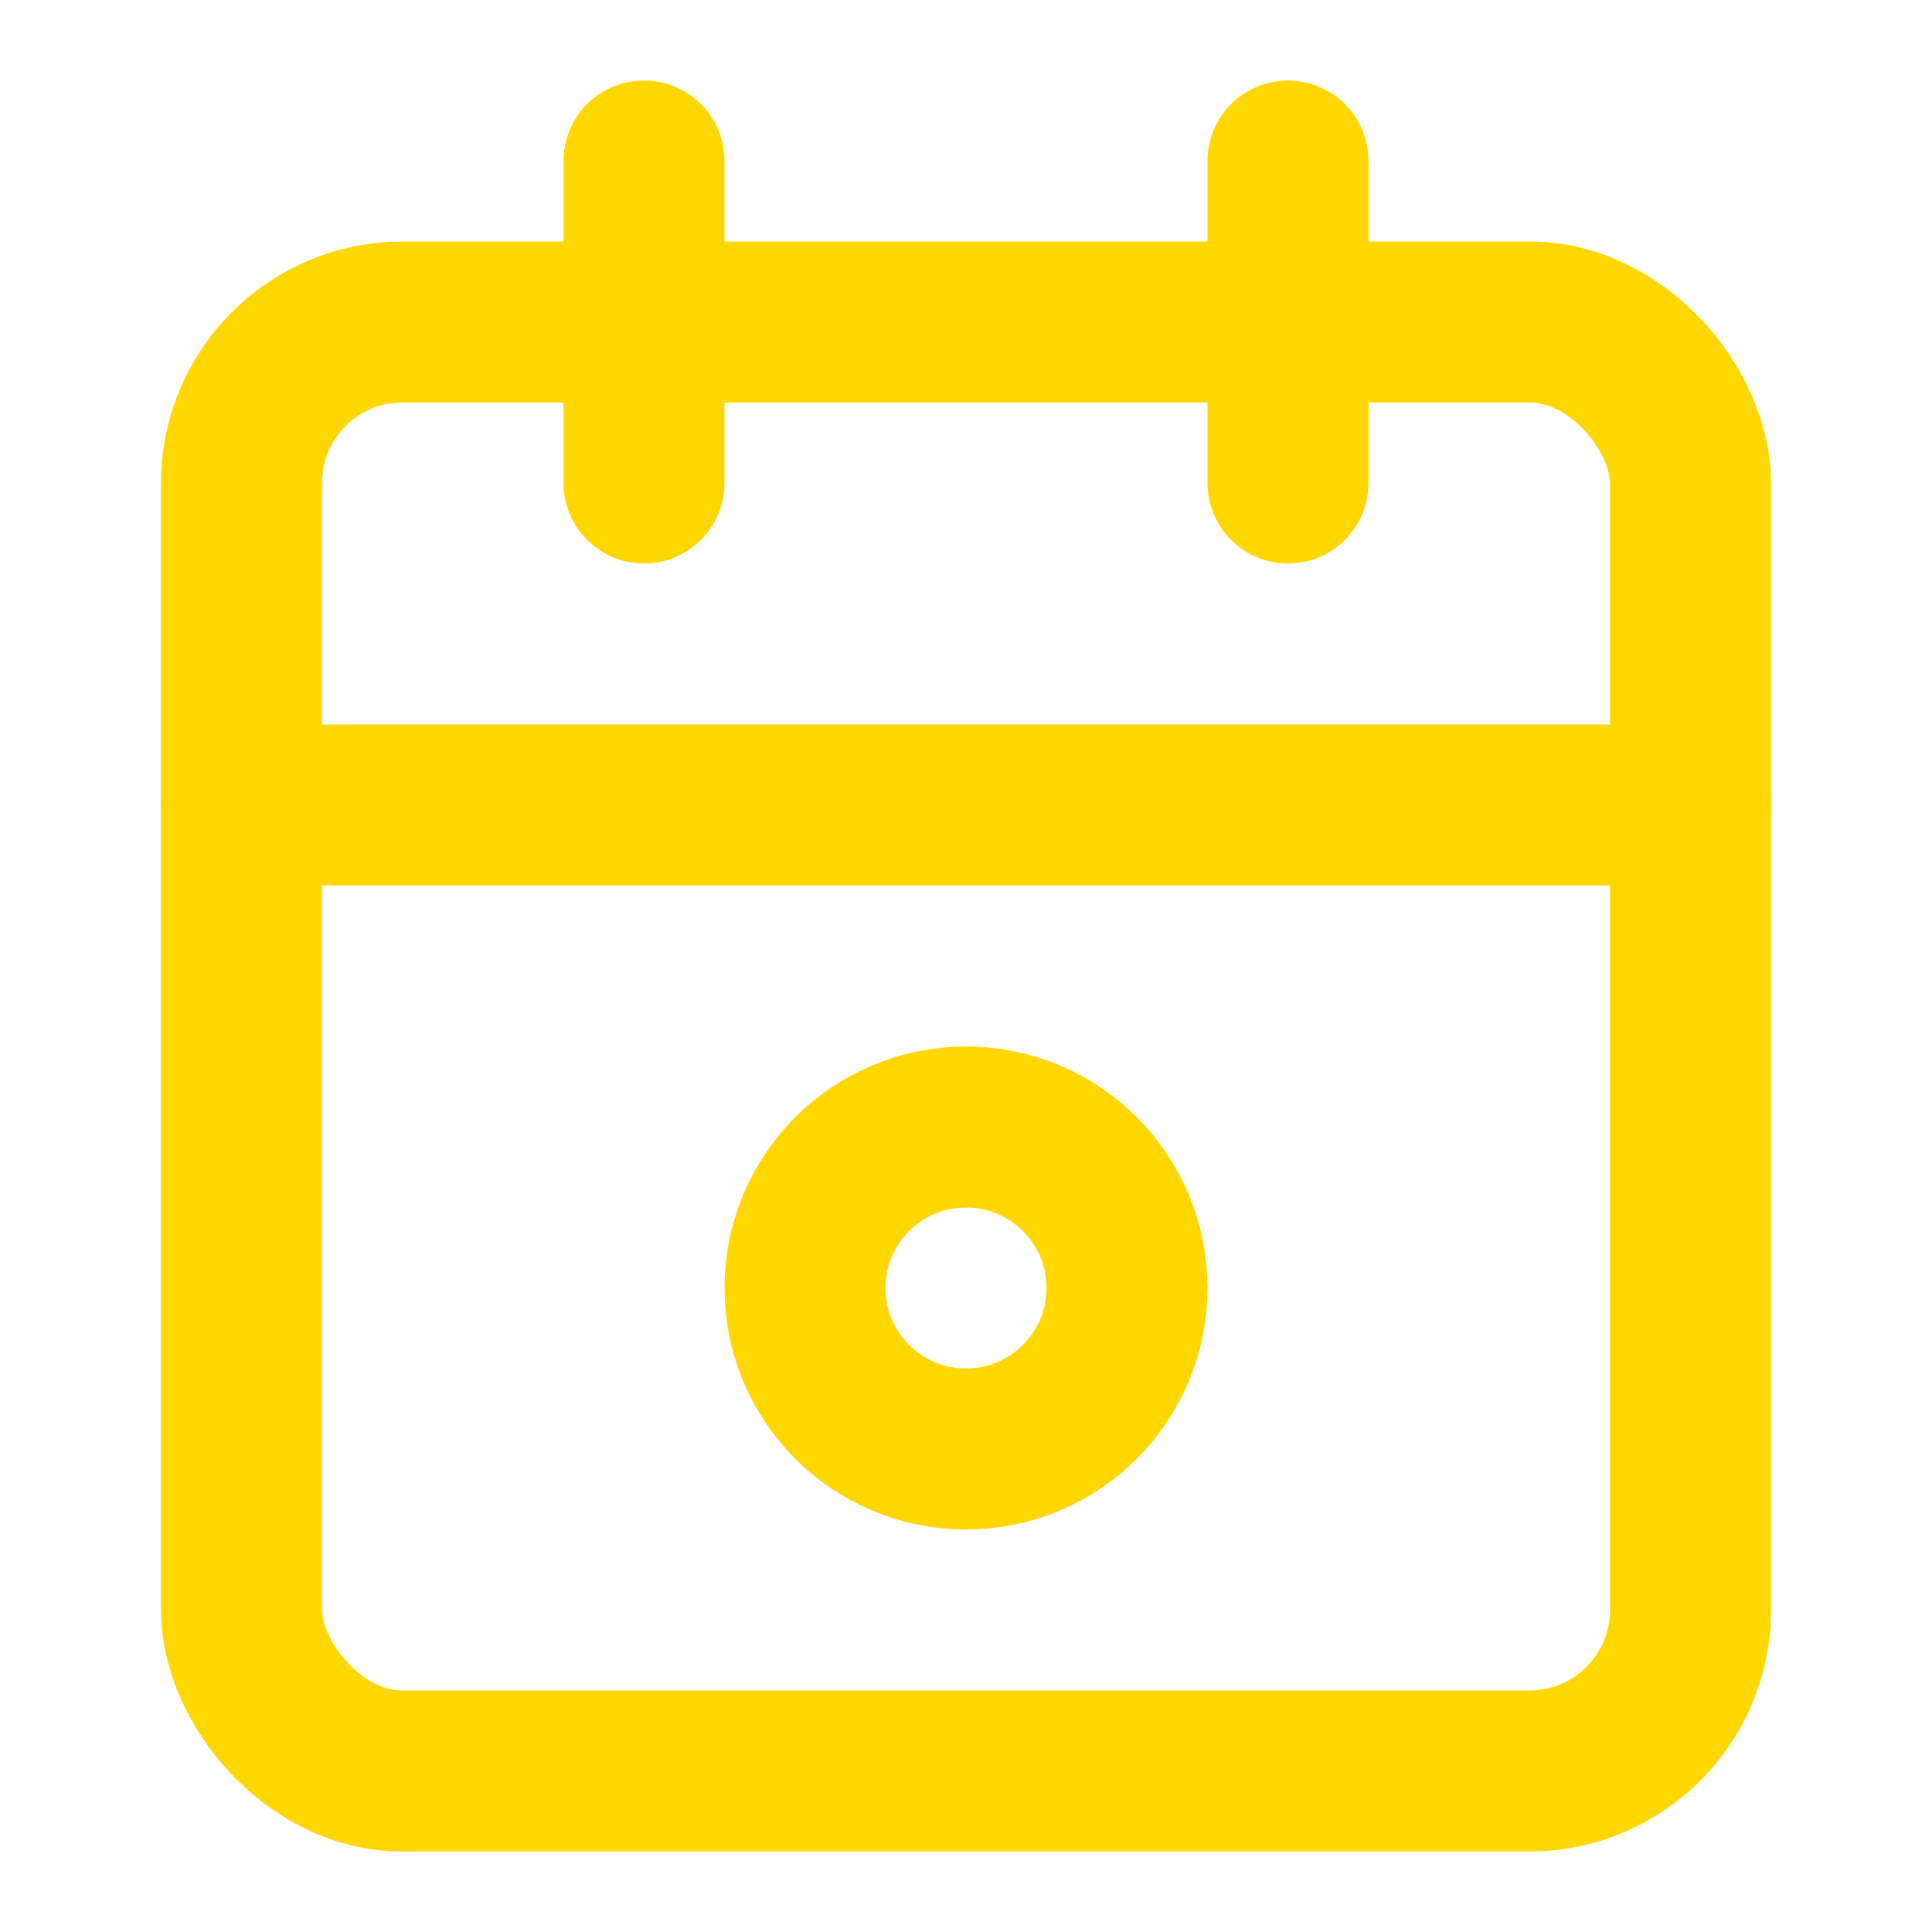
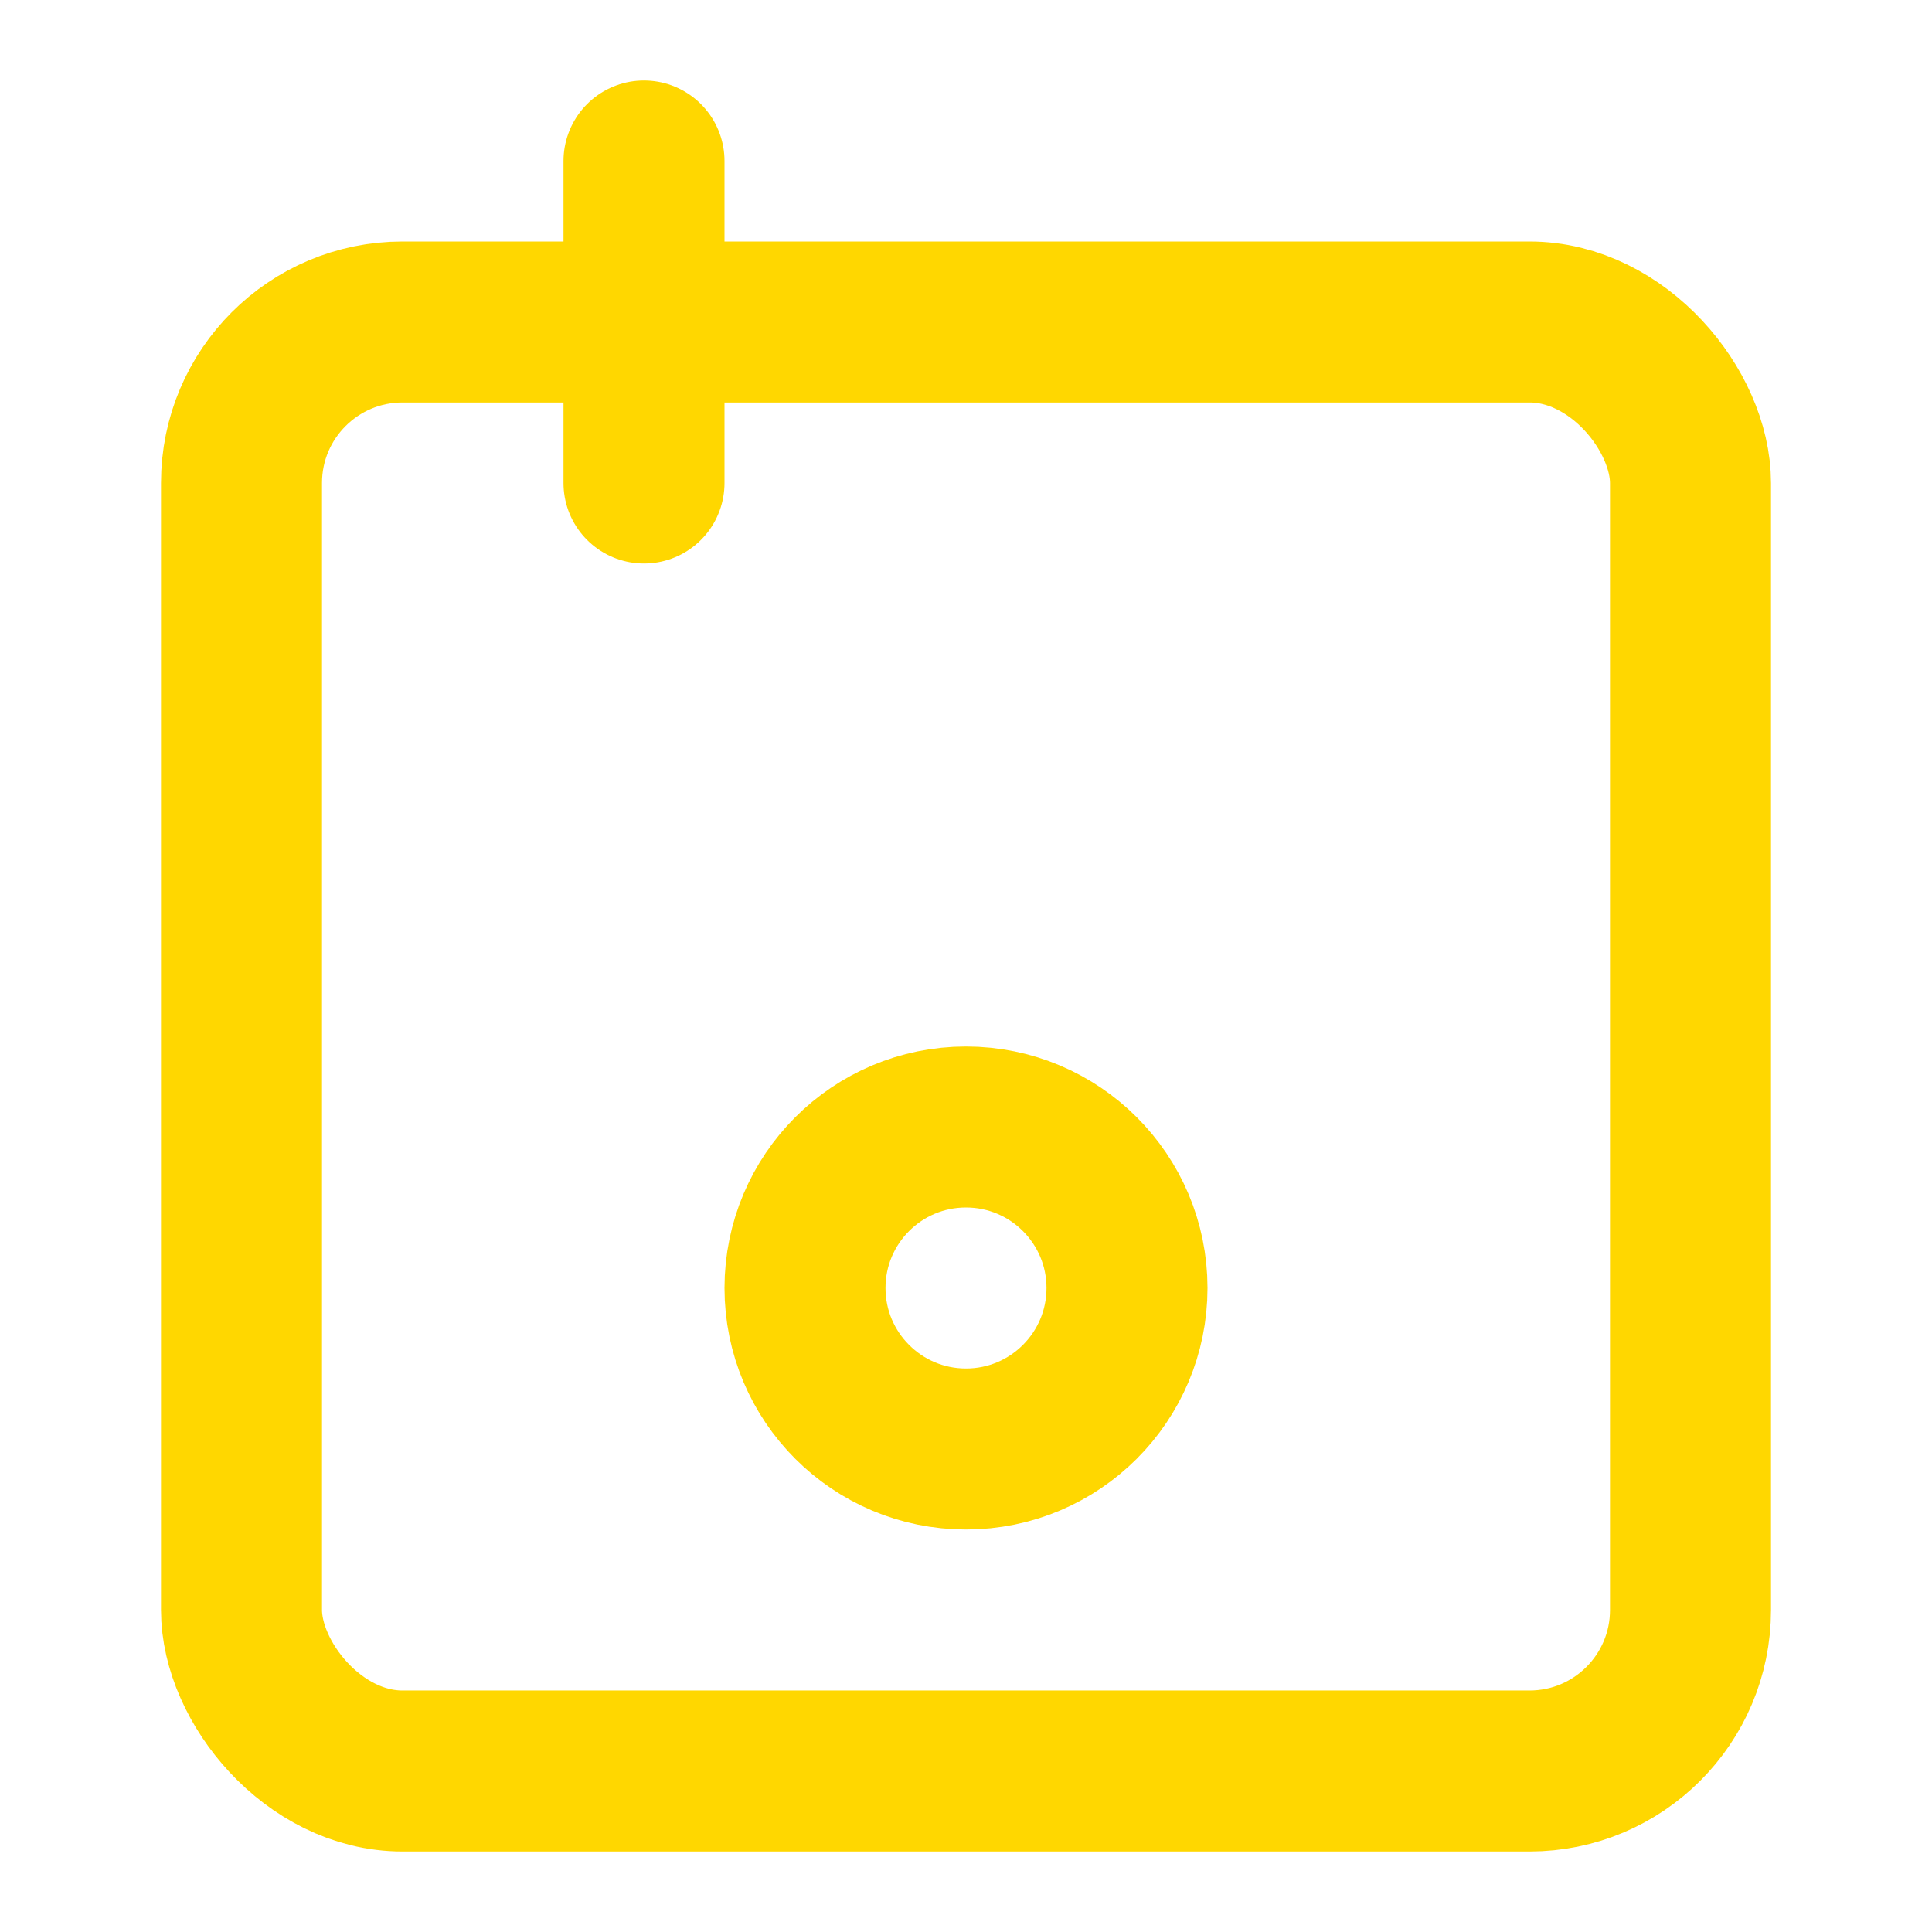
<svg xmlns="http://www.w3.org/2000/svg" width="45" height="45" viewBox="0 0 24 24" fill="none" stroke="#FFD700" stroke-width="2" stroke-linecap="round" stroke-linejoin="round">
  <rect x="3" y="4" width="18" height="18" rx="2" ry="2" />
-   <line x1="16" y1="2" x2="16" y2="6" />
  <line x1="8" y1="2" x2="8" y2="6" />
-   <line x1="3" y1="10" x2="21" y2="10" />
  <circle cx="12" cy="16" r="2" />
</svg>